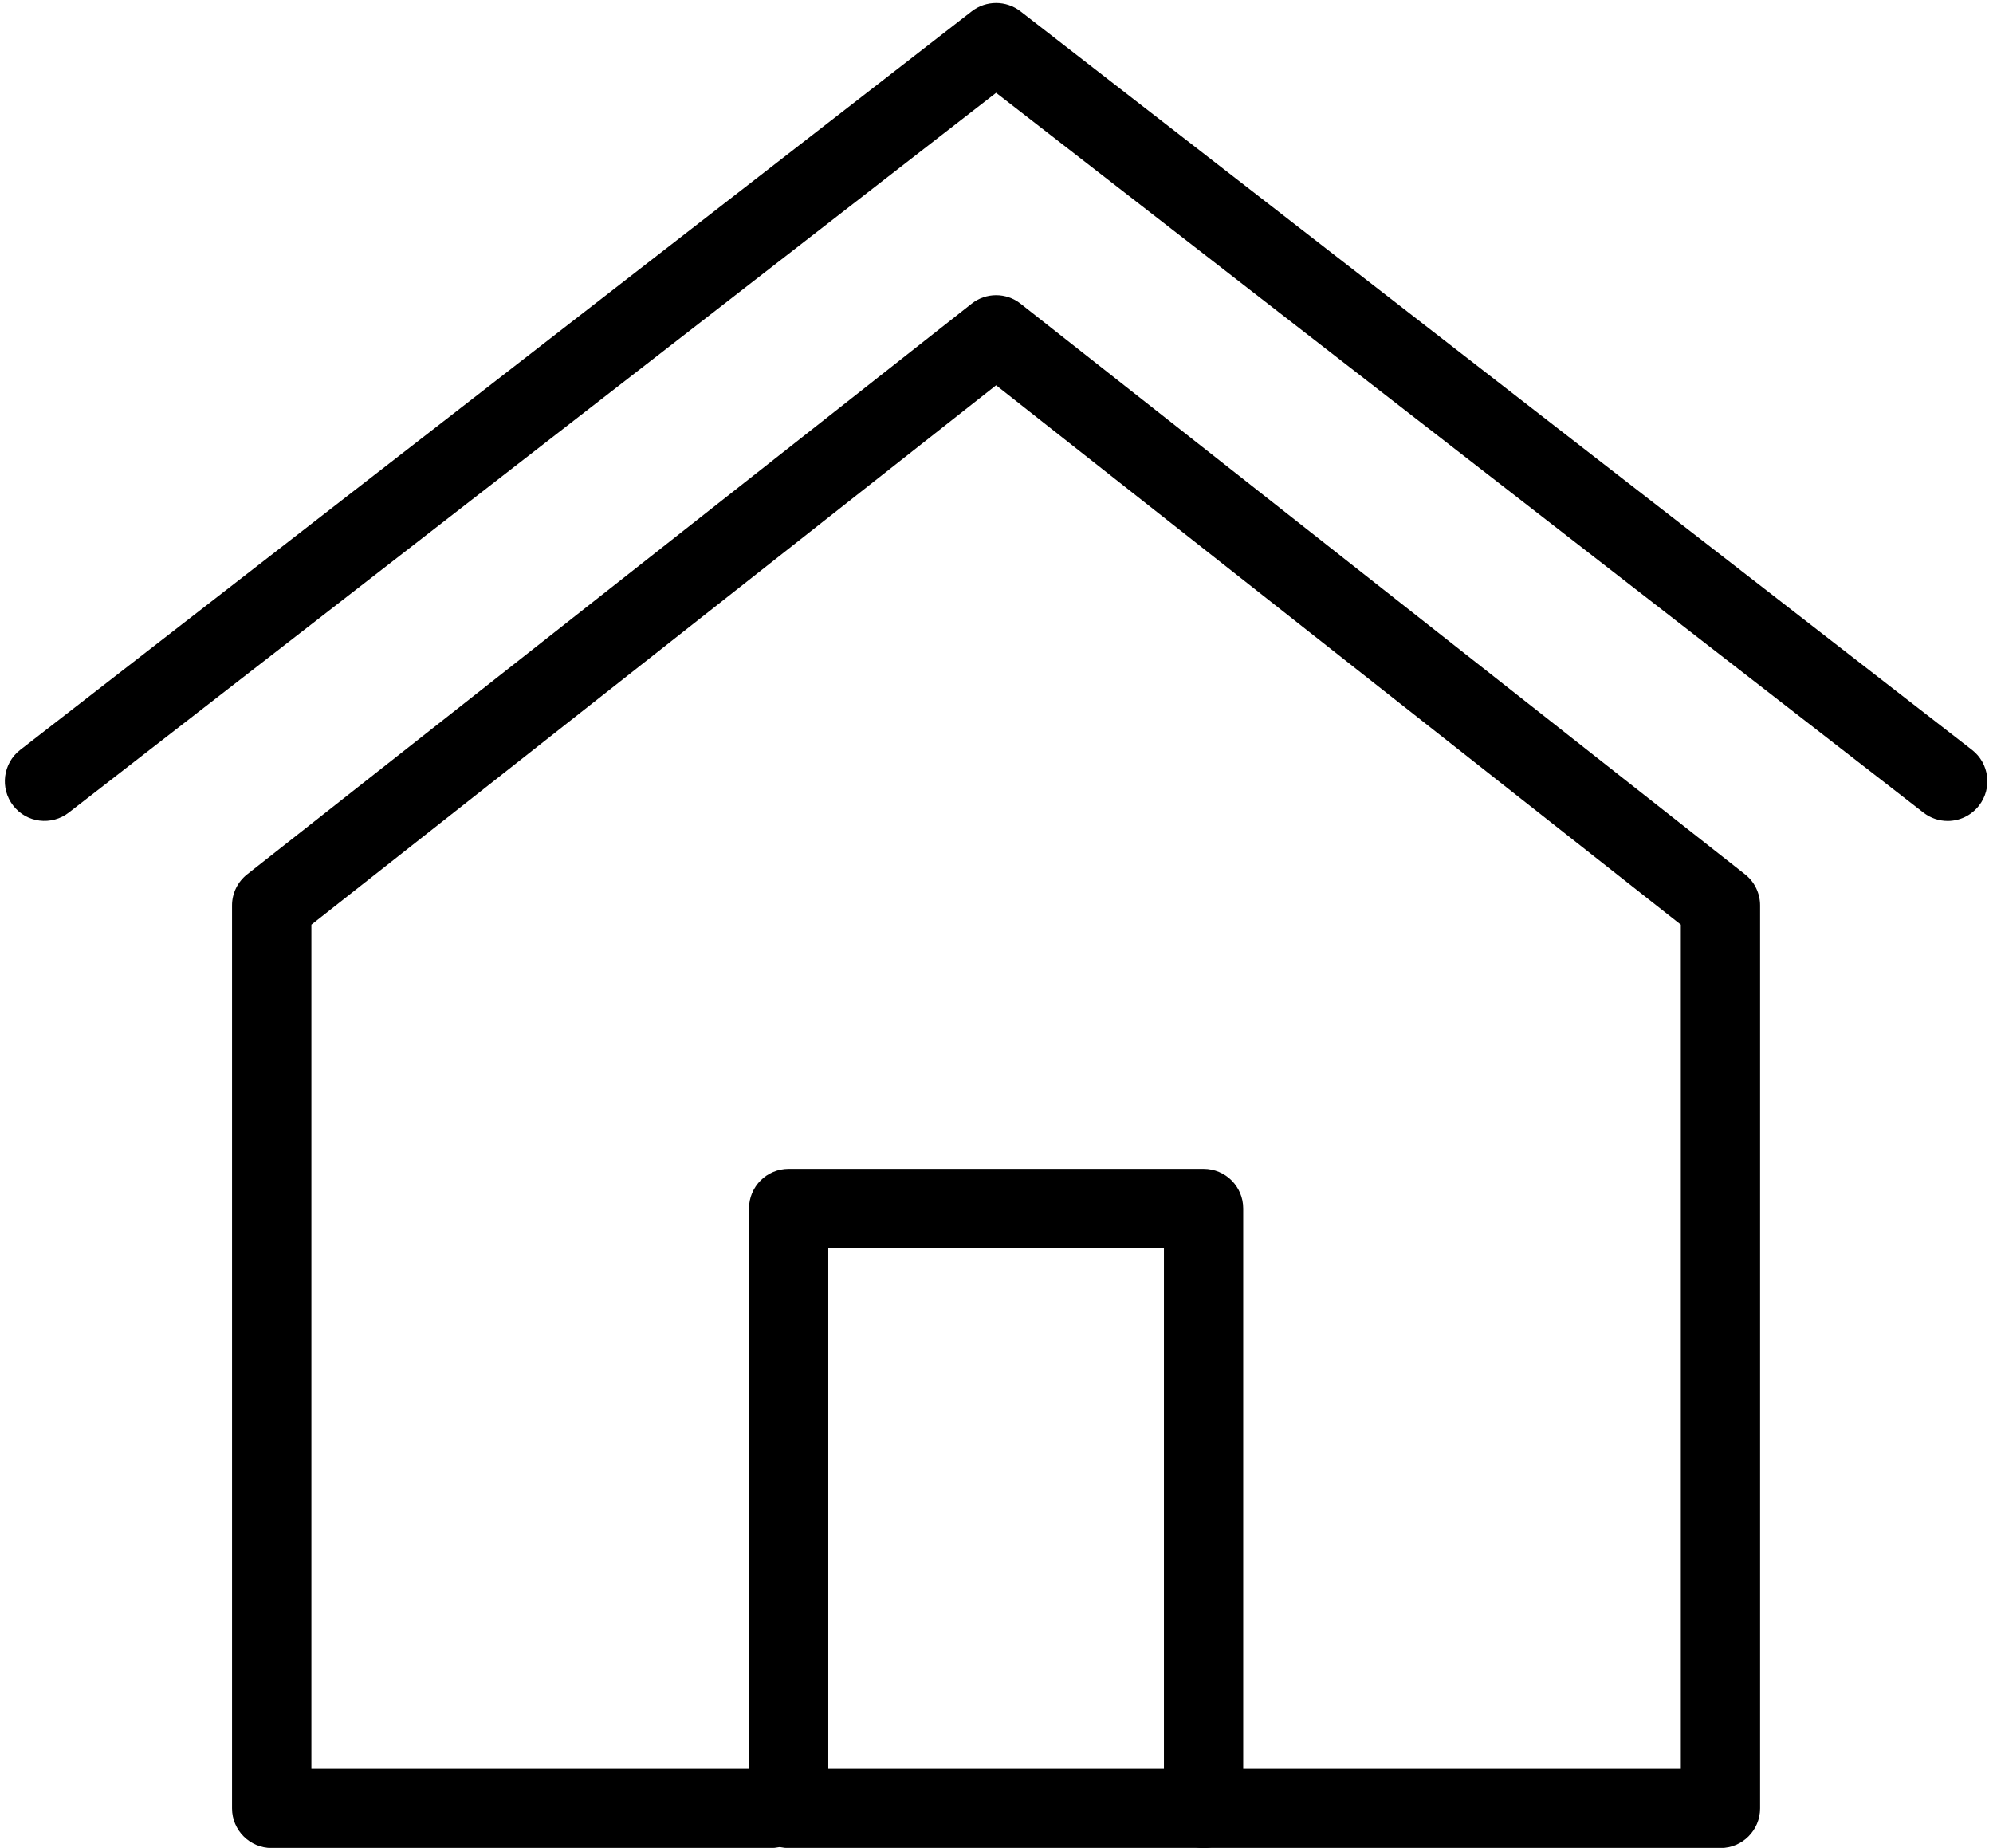
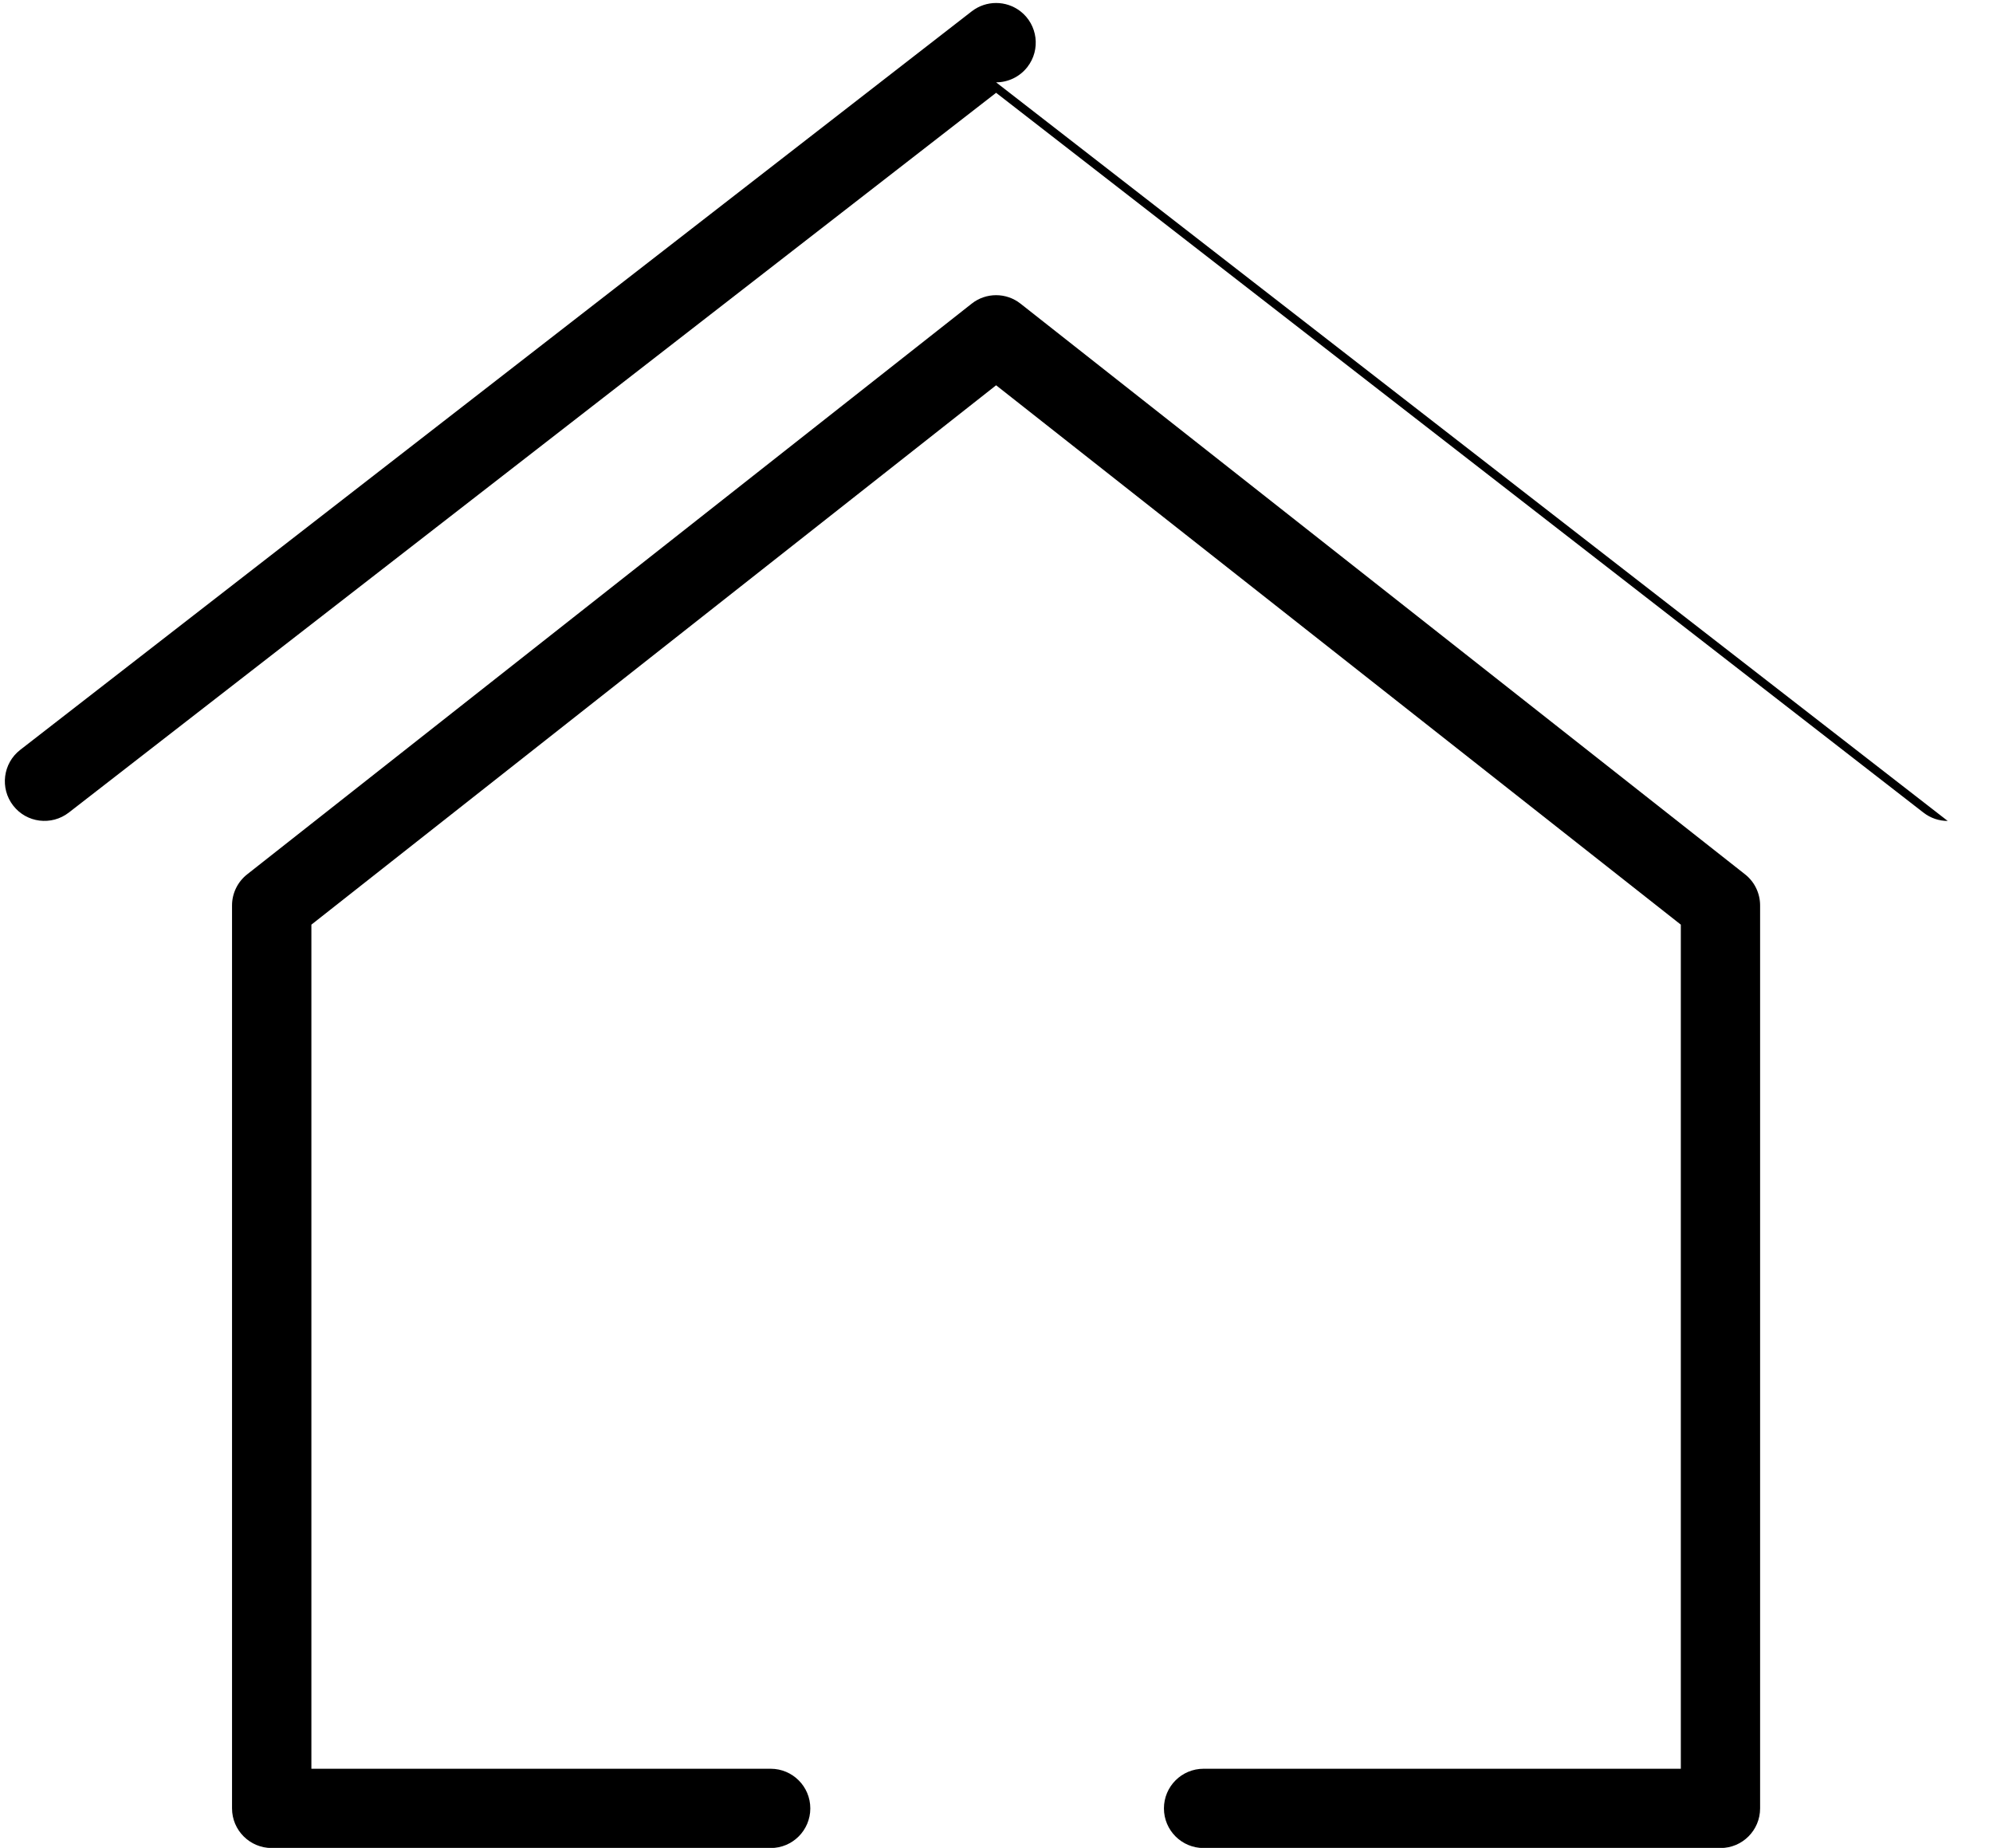
<svg xmlns="http://www.w3.org/2000/svg" height="235.4" preserveAspectRatio="xMidYMid meet" version="1.1" viewBox="98.1 64.6 253.9 235.4" width="253.9" zoomAndPan="magnify">
  <g id="change1_1">
    <path d="m317.28 300.02h-65.85c-2.79 0-5.05-2.26-5.05-5.05s2.26-5.05 5.05-5.05h60.8v-107.53l-87.23-68.71-87.23 68.71v107.53h58.51c2.79 0 5.05 2.26 5.05 5.05s-2.26 5.05-5.05 5.05h-63.56c-2.79 0-5.06-2.26-5.06-5.05v-115.03c0-1.55 0.72-3.01 1.93-3.96l92.29-72.69c1.82-1.45 4.42-1.45 6.24 0l92.29 72.69c1.21 0.95 1.92 2.41 1.92 3.96v115.03c0 2.79-2.26 5.05-5.05 5.05" fill="inherit" />
-     <path d="m346.23 169.18c-1.09 0-2.18-0.35-3.1-1.07l-118.13-91.688-118.13 91.688c-2.21 1.71-5.38 1.32-7.093-0.89-1.707-2.2-1.308-5.38 0.893-7.09l121.23-94.091c1.83-1.41 4.37-1.41 6.2 0l121.23 94.091c2.2 1.71 2.6 4.89 0.89 7.09-0.99 1.28-2.49 1.96-3.99 1.96" fill="inherit" />
-     <path d="m203.62 289.92h42.76v-66.32h-42.76zm47.81 10.1h-52.86c-2.79 0-5.05-2.26-5.05-5.05v-76.42c0-2.79 2.26-5.05 5.05-5.05h52.86c2.79 0 5.05 2.26 5.05 5.05v76.42c0 2.79-2.26 5.05-5.05 5.05" fill="inherit" />
+     <path d="m346.23 169.18c-1.09 0-2.18-0.35-3.1-1.07l-118.13-91.688-118.13 91.688c-2.21 1.71-5.38 1.32-7.093-0.89-1.707-2.2-1.308-5.38 0.893-7.09l121.23-94.091c1.83-1.41 4.37-1.41 6.2 0c2.2 1.71 2.6 4.89 0.89 7.09-0.99 1.28-2.49 1.96-3.99 1.96" fill="inherit" />
  </g>
</svg>